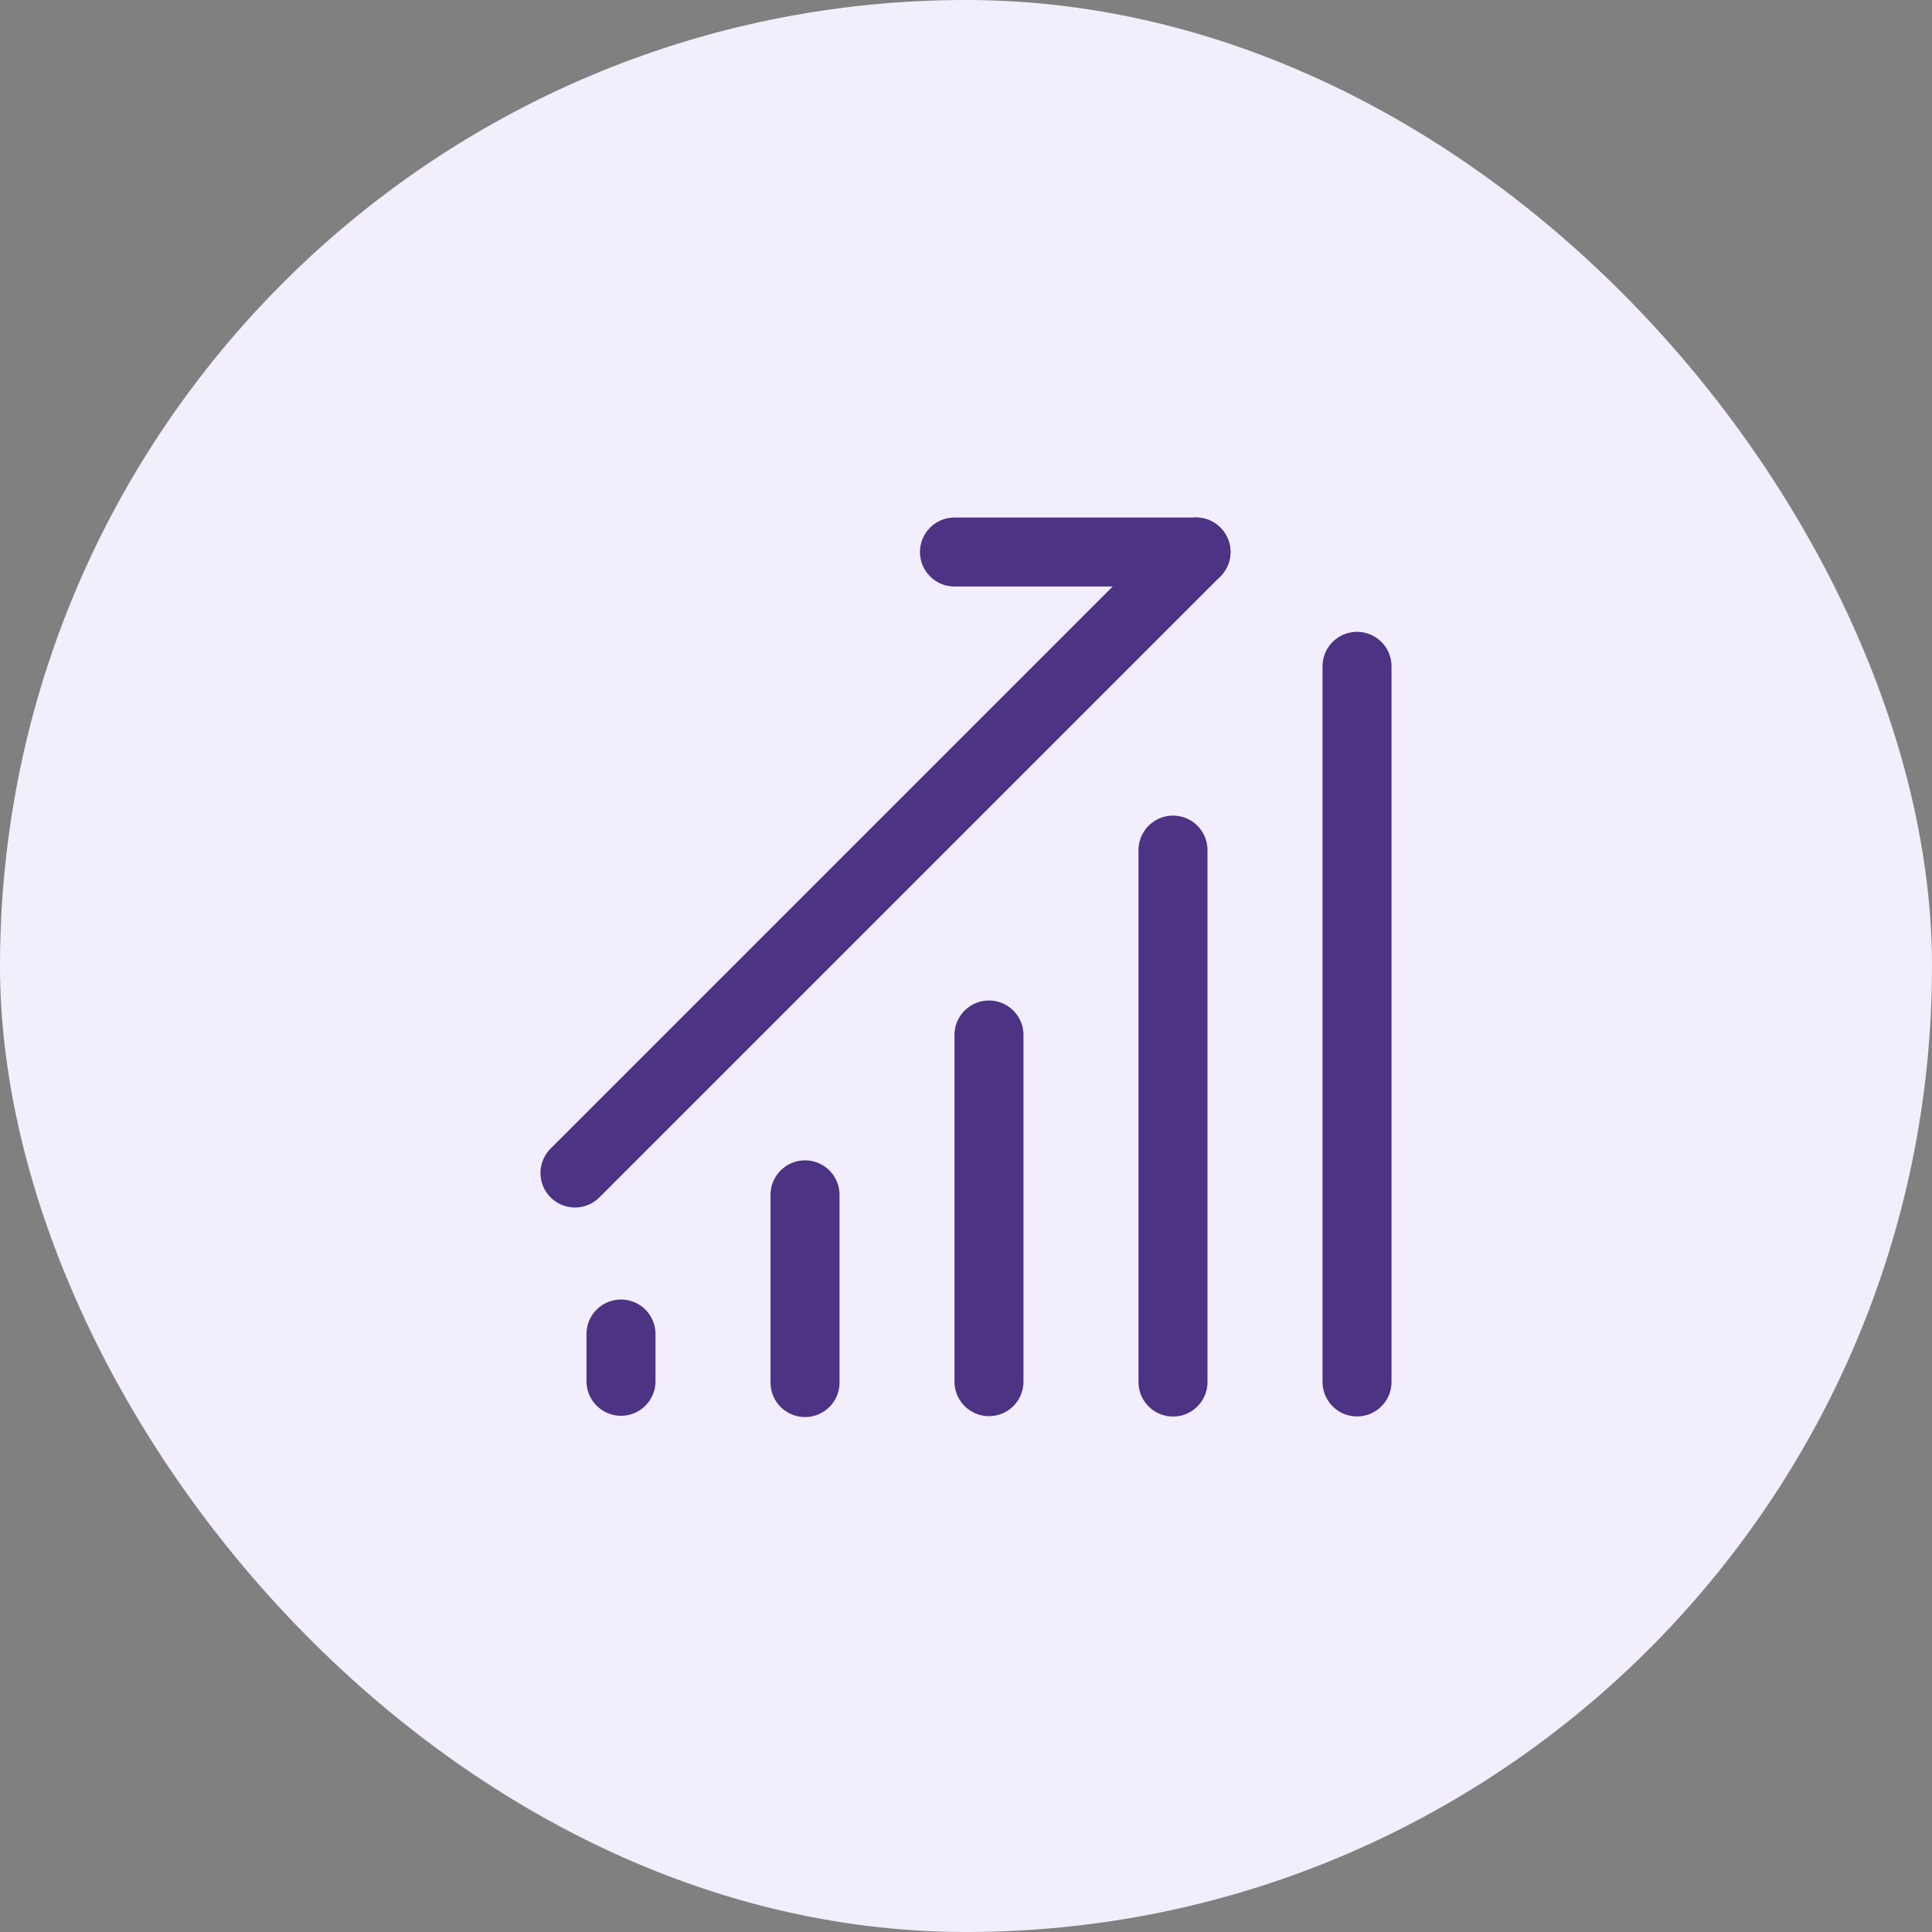
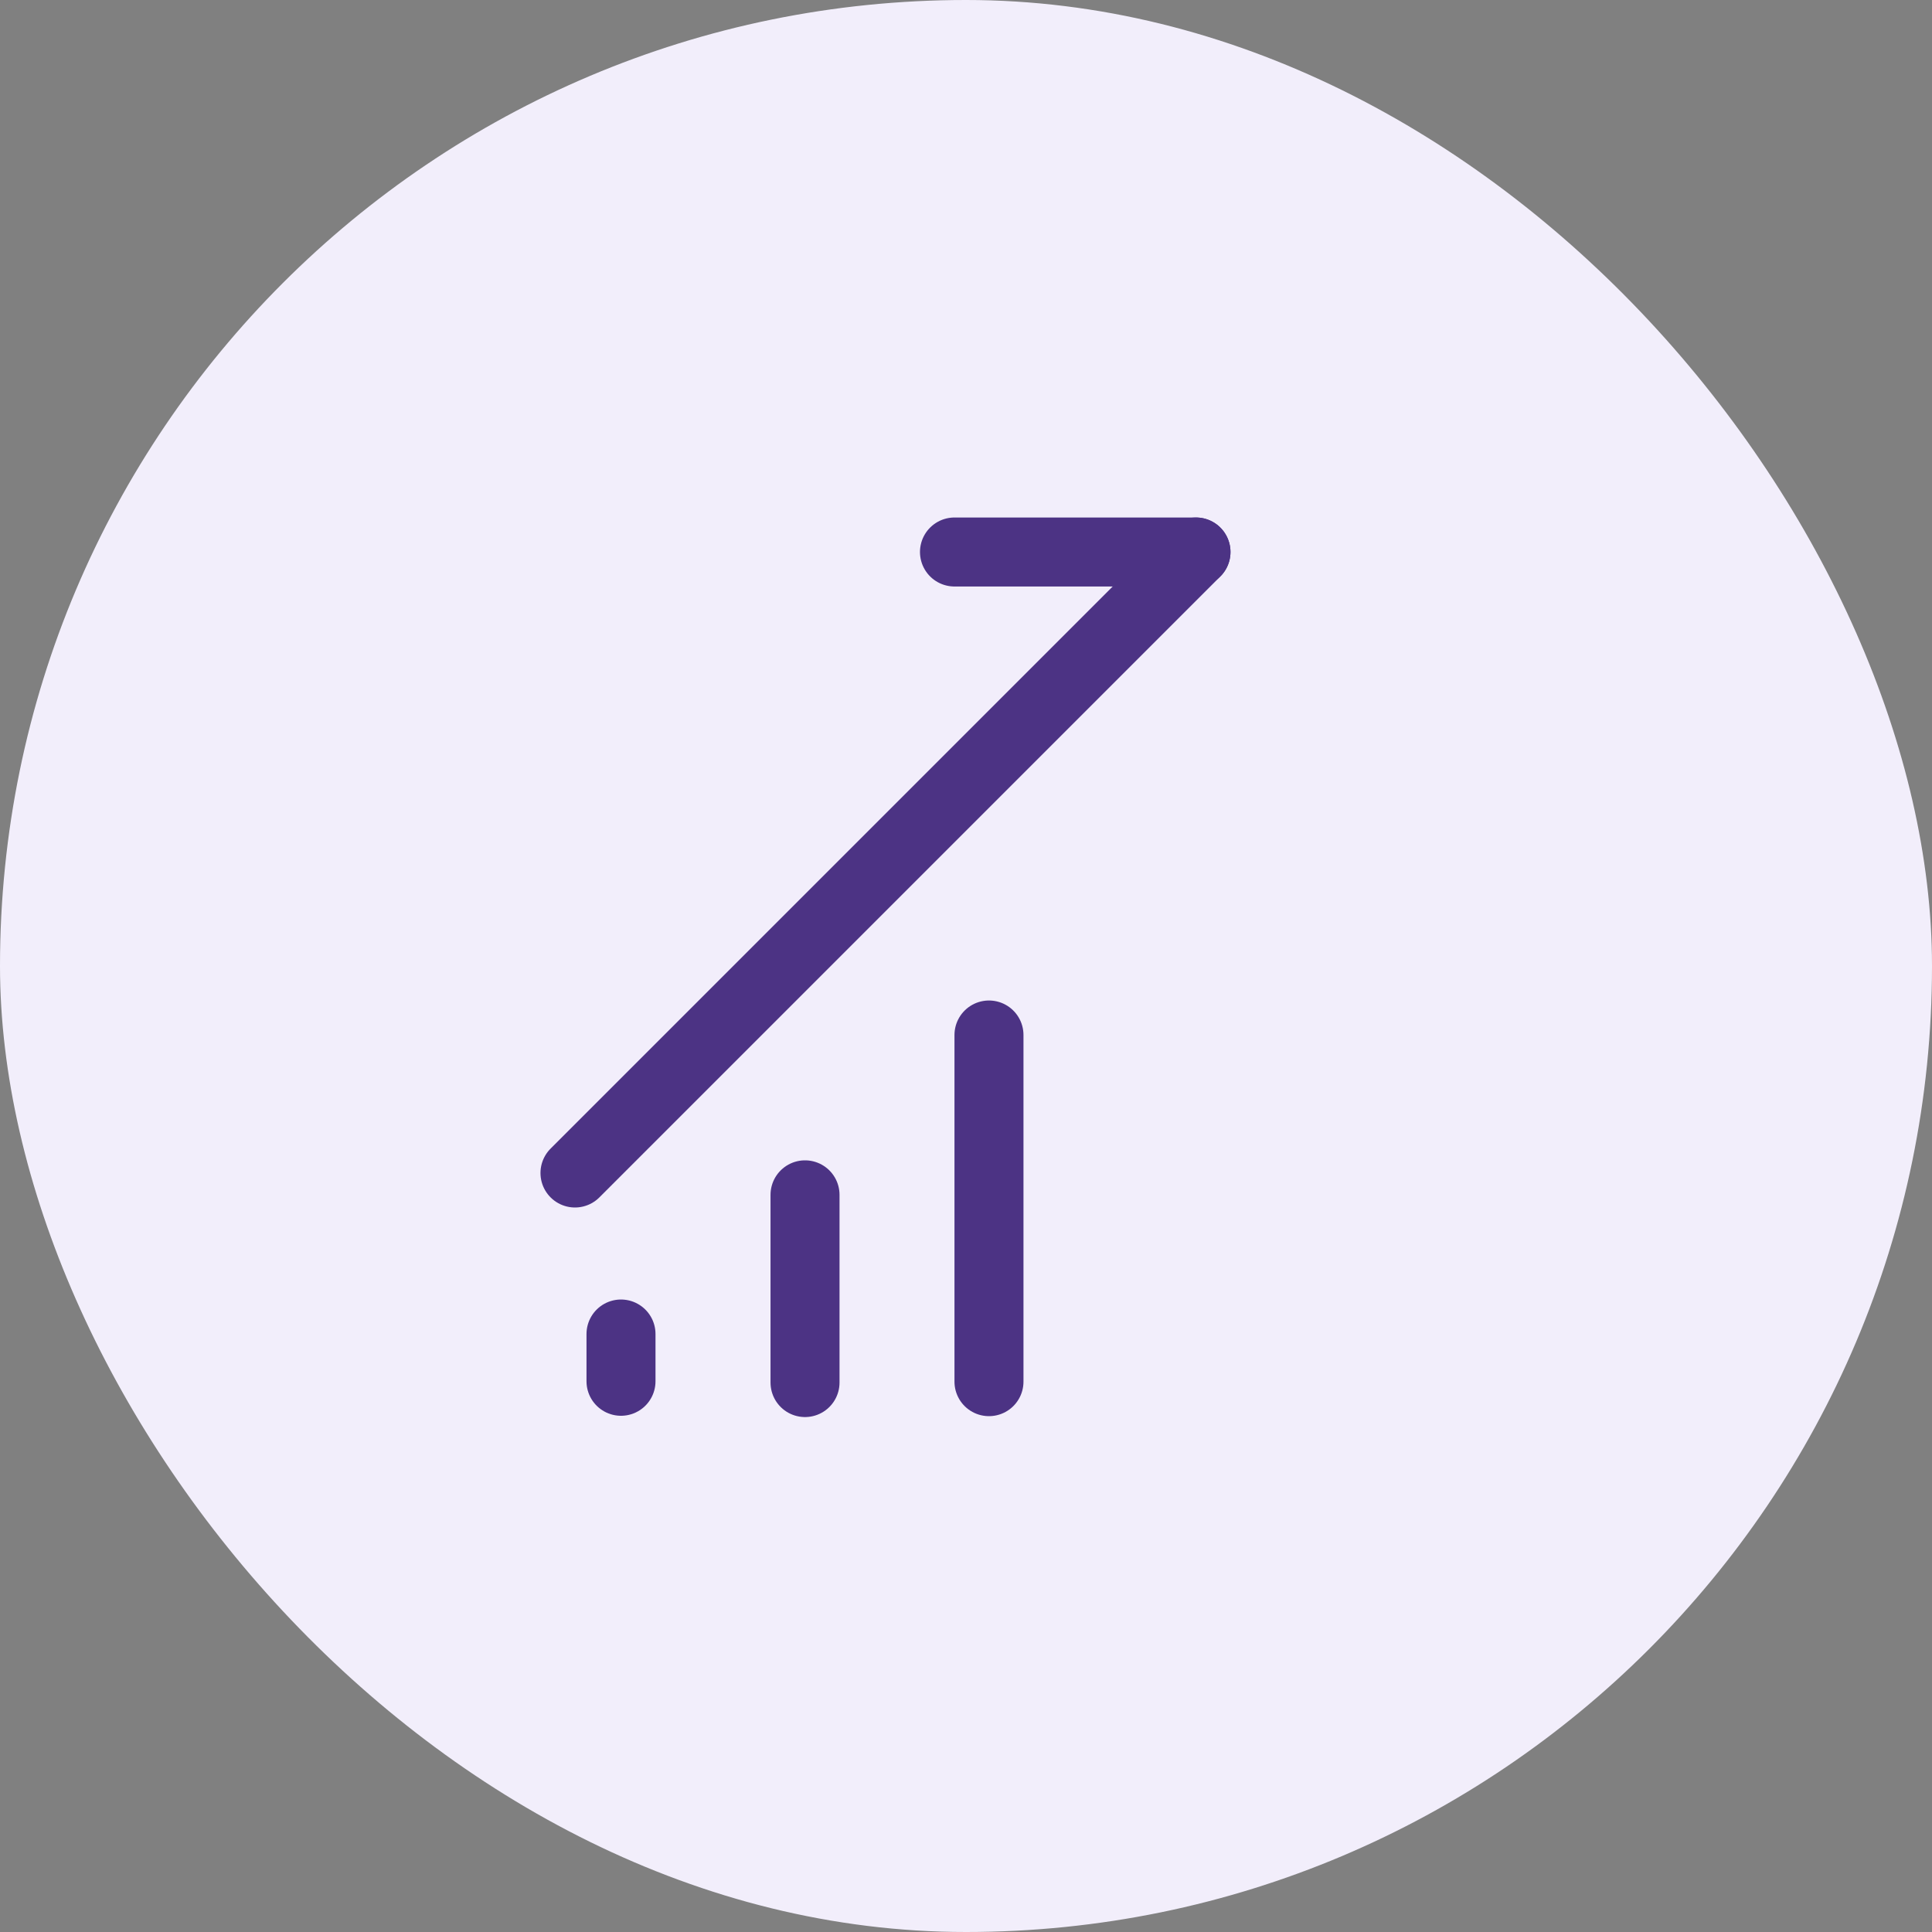
<svg xmlns="http://www.w3.org/2000/svg" width="56" height="56" viewBox="0 0 56 56" fill="none">
  <rect x="0" y="0" width="56" height="56" fill="#808080" stroke="none" />
  <rect width="56" height="56" rx="28" fill="#F2EEFB" />
  <g clip-path="url(#clip0_2210_17404)">
    <path d="M23.334 34.633V40.074" stroke="#4C3384" stroke-width="2" stroke-linecap="round" />
    <path d="M18 38.667V40.037" stroke="#4C3384" stroke-width="2" stroke-linecap="round" />
    <path d="M28.666 30V40.048" stroke="#4C3384" stroke-width="2" stroke-linecap="round" />
-     <path d="M34 24.641V40.059" stroke="#4C3384" stroke-width="2" stroke-linecap="round" />
-     <path d="M39.334 19.314V40.056" stroke="#4C3384" stroke-width="2" stroke-linecap="round" />
    <path d="M16.666 34L34.666 16" stroke="#4C3384" stroke-width="2" stroke-linecap="round" />
    <path d="M27.666 16H34.666" stroke="#4C3384" stroke-width="2" stroke-linecap="round" />
  </g>
  <defs>
    <clipPath id="clip0_2210_17404">
      <rect width="32" height="32" fill="white" transform="translate(12 12)" />
    </clipPath>
  </defs>
</svg>